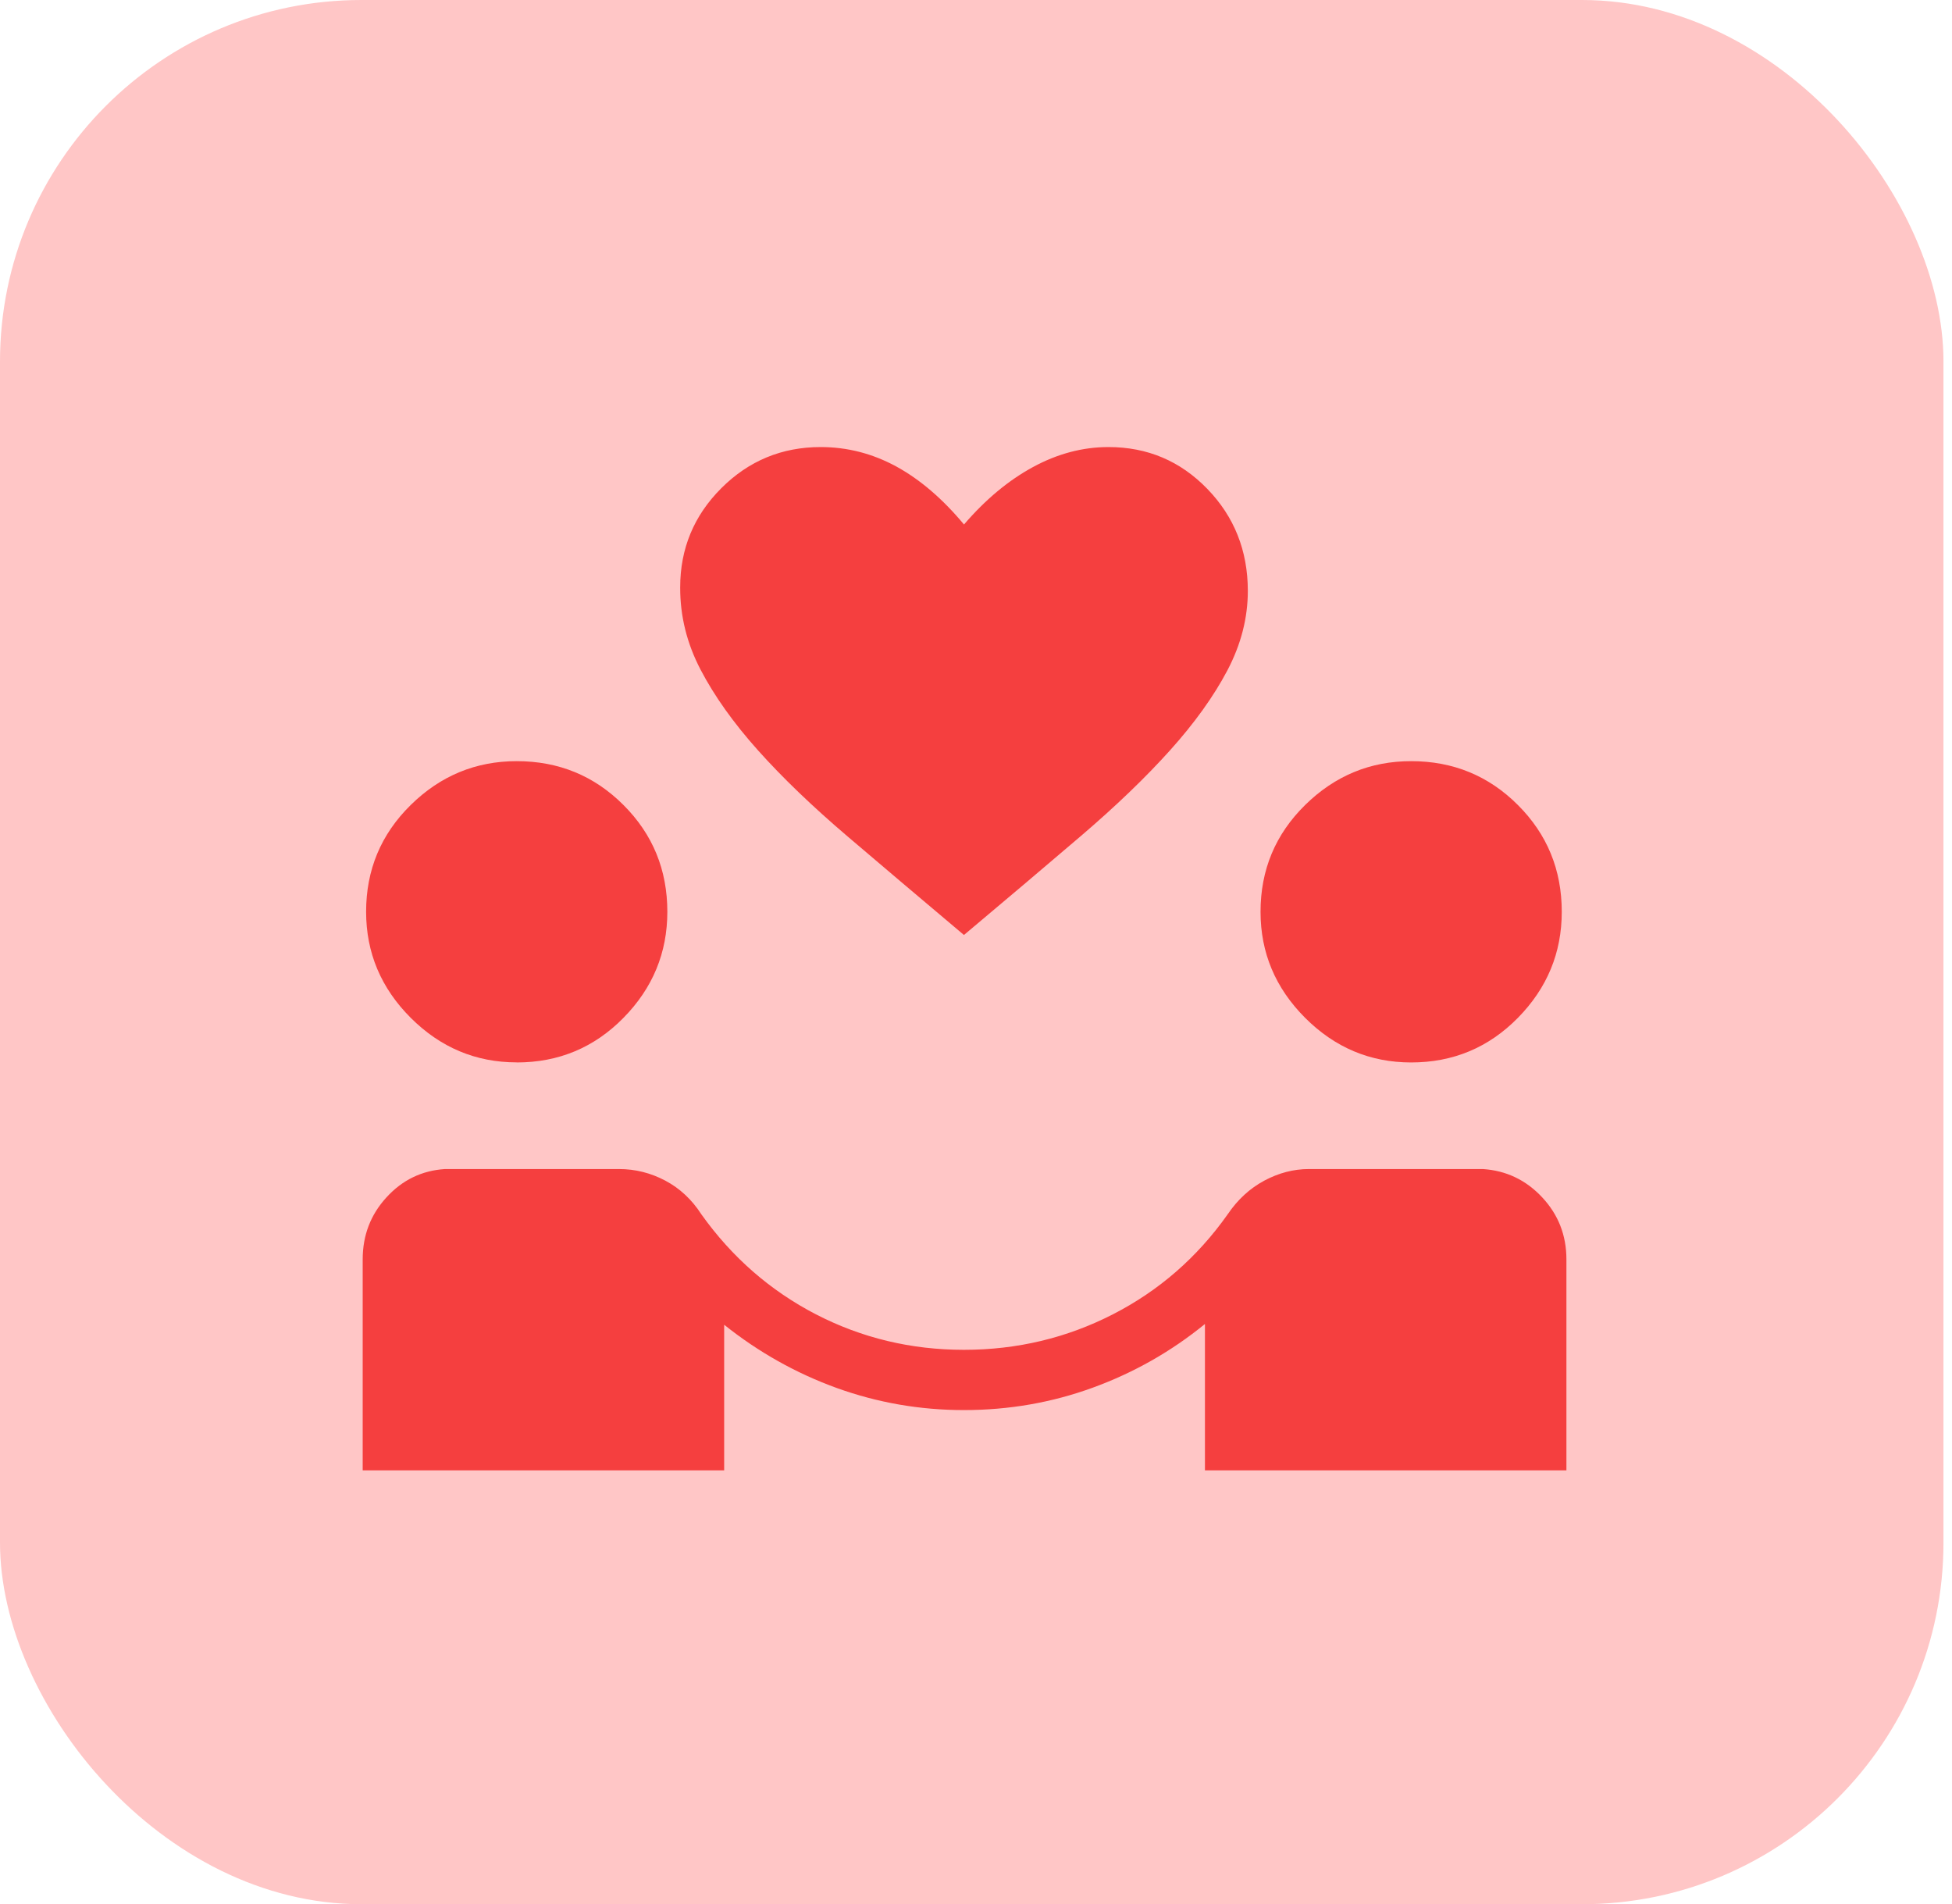
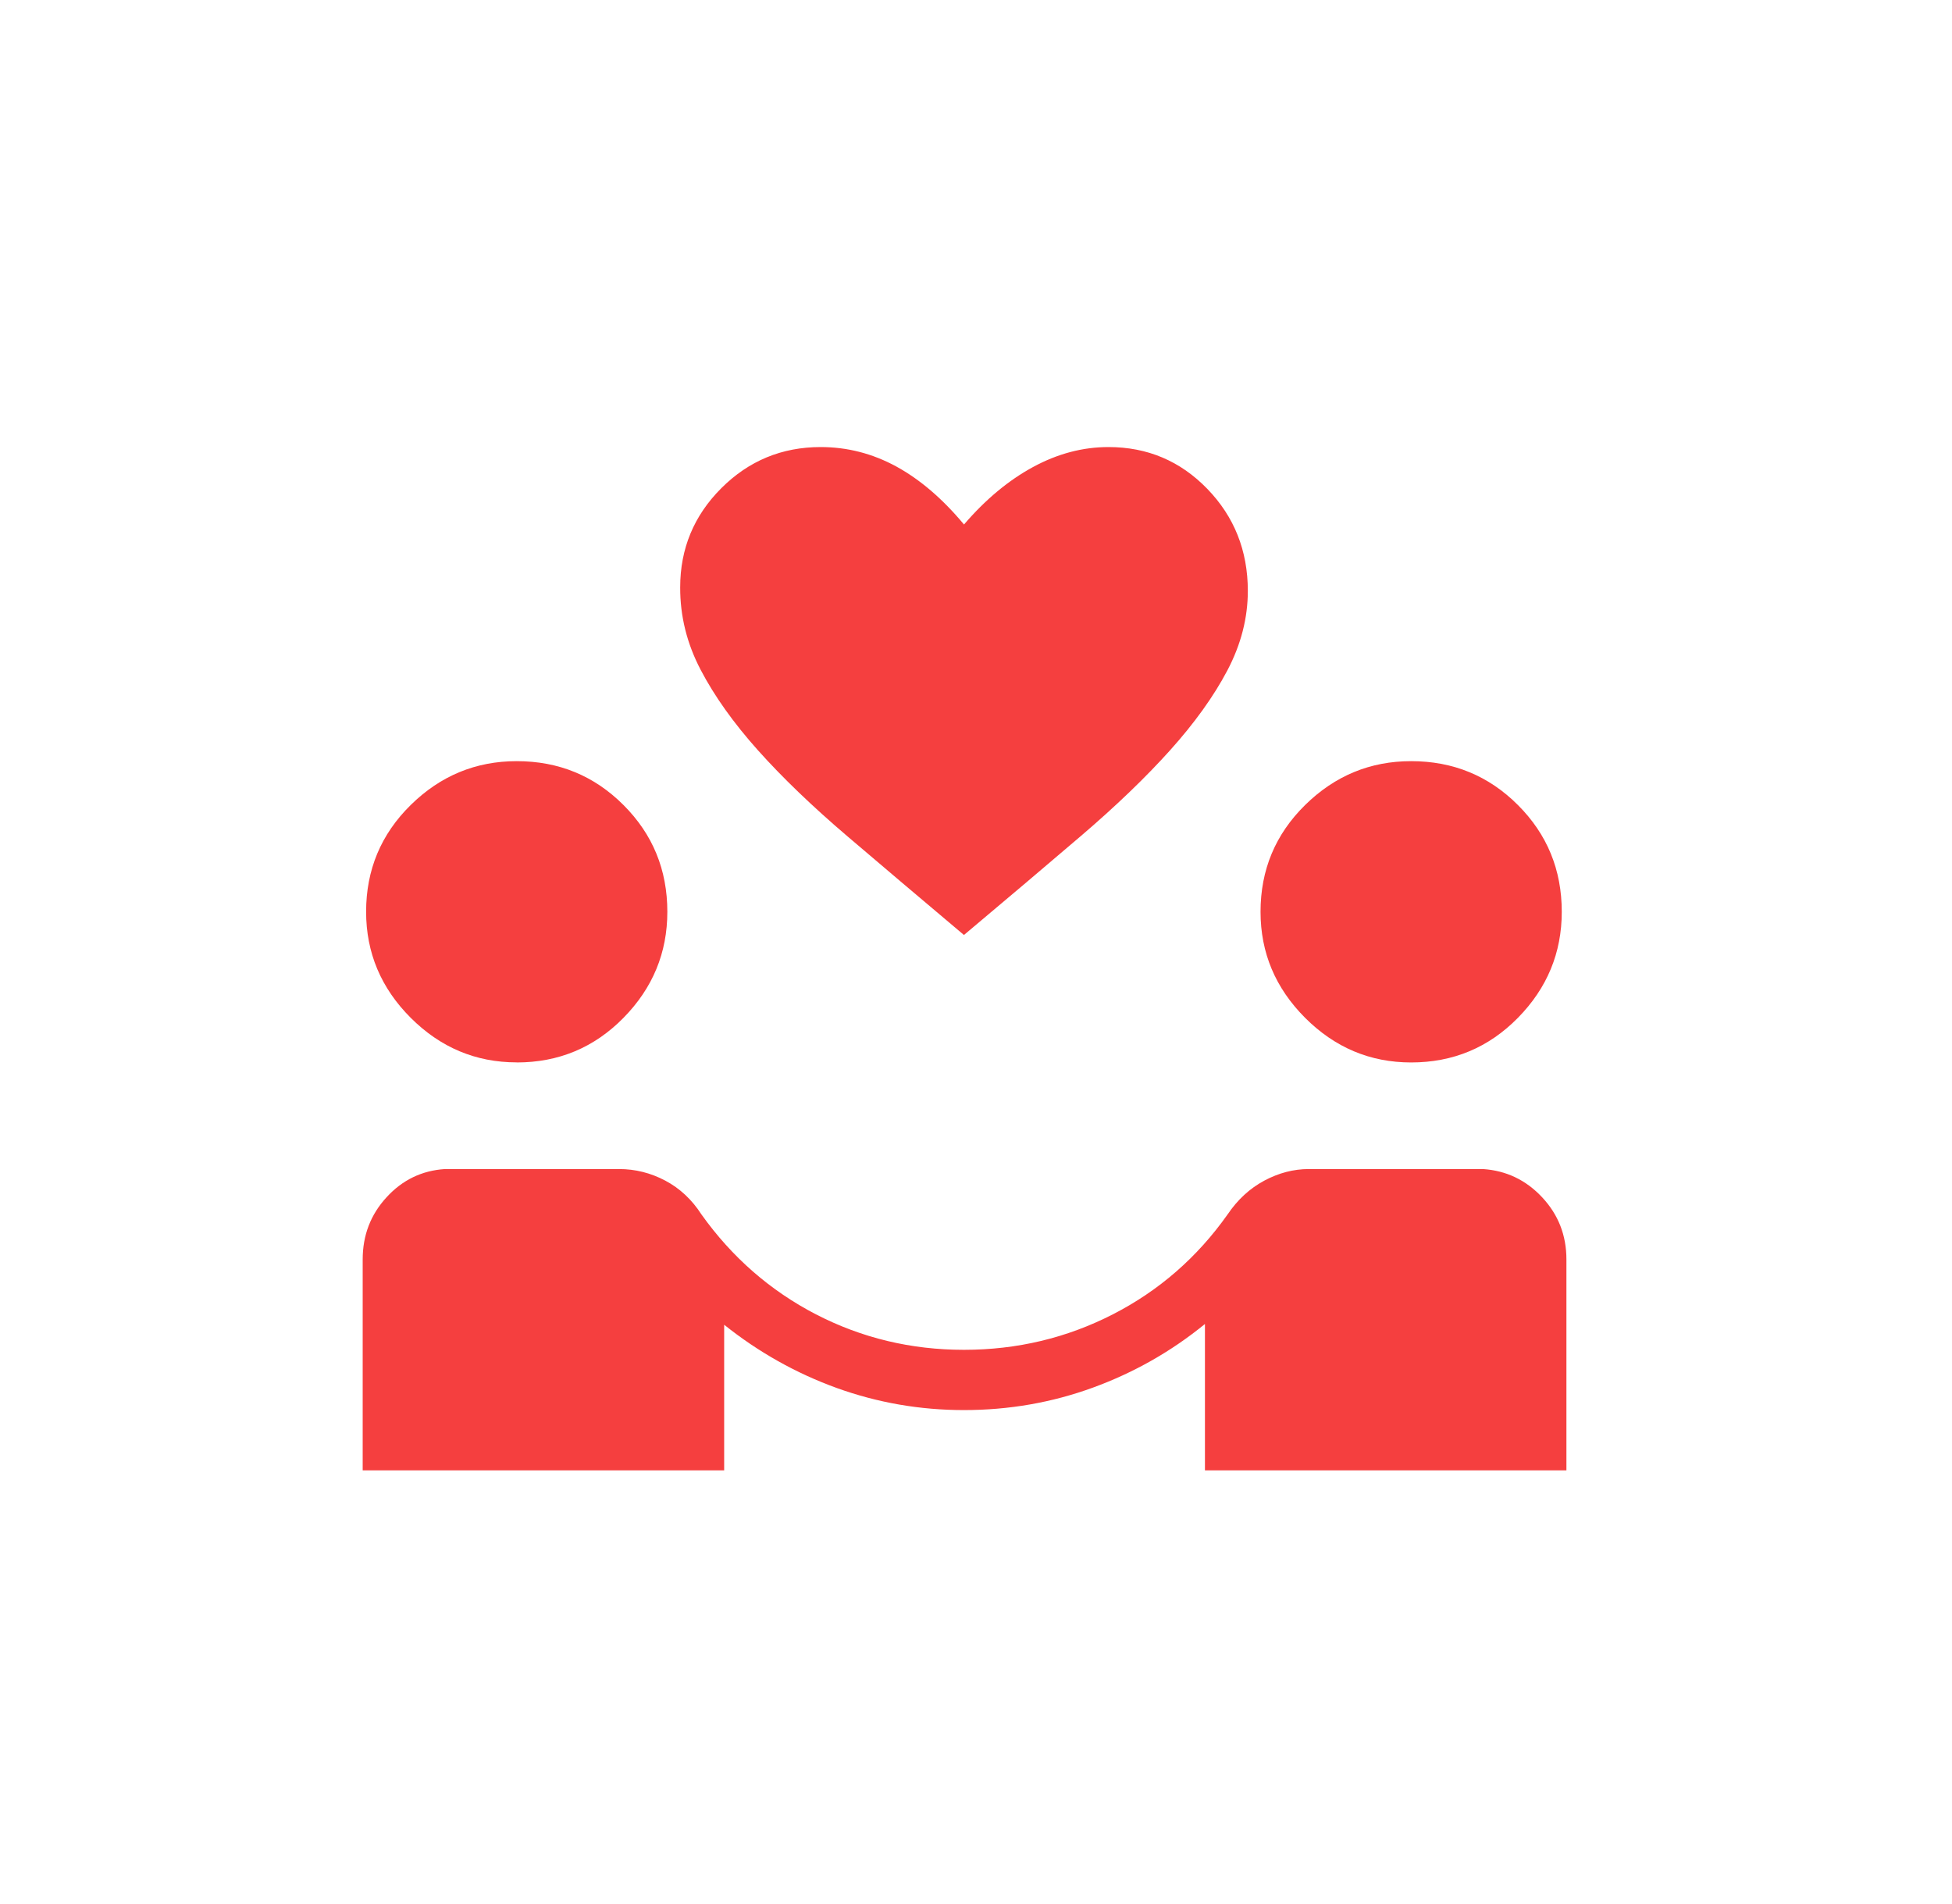
<svg xmlns="http://www.w3.org/2000/svg" width="81" height="79" viewBox="0 0 81 79" fill="none">
-   <rect width="80.646" height="79" rx="15" fill="#FFC6C6" />
  <path d="M15.05 61V52.25C15.05 51.25 15.379 50.392 16.037 49.675C16.694 48.955 17.502 48.563 18.462 48.5H25.687C26.361 48.5 27 48.66 27.605 48.98C28.21 49.3 28.71 49.767 29.105 50.38C30.378 52.165 31.964 53.548 33.862 54.53C35.762 55.51 37.808 56 40 56C42.202 56 44.26 55.51 46.175 54.53C48.09 53.55 49.679 52.167 50.942 50.38C51.356 49.768 51.863 49.302 52.465 48.98C53.065 48.66 53.681 48.5 54.312 48.5H61.537C62.506 48.565 63.325 48.957 63.995 49.675C64.665 50.392 65 51.25 65 52.25V61H50V54.928C48.606 56.066 47.057 56.946 45.352 57.568C43.651 58.189 41.867 58.5 40 58.5C38.176 58.5 36.418 58.195 34.725 57.585C33.033 56.973 31.475 56.098 30.05 54.96V61H15.05ZM21.442 44.075C19.742 44.075 18.276 43.458 17.042 42.225C15.809 40.992 15.192 39.525 15.192 37.825C15.192 36.087 15.809 34.611 17.042 33.398C18.276 32.184 19.742 31.578 21.442 31.578C23.182 31.578 24.659 32.184 25.872 33.398C27.086 34.611 27.692 36.087 27.692 37.828C27.692 39.526 27.086 40.992 25.872 42.227C24.659 43.461 23.182 44.078 21.442 44.078M58.557 44.078C56.857 44.078 55.391 43.461 54.157 42.227C52.924 40.992 52.307 39.526 52.307 37.828C52.307 36.087 52.924 34.611 54.157 33.398C55.391 32.184 56.857 31.578 58.557 31.578C60.297 31.578 61.774 32.184 62.987 33.398C64.201 34.611 64.807 36.087 64.807 37.828C64.807 39.526 64.201 40.992 62.987 42.227C61.774 43.461 60.297 44.078 58.557 44.078ZM40 38.79C38.225 37.295 36.609 35.927 35.152 34.685C33.696 33.443 32.462 32.257 31.45 31.125C30.438 29.993 29.646 28.882 29.075 27.79C28.503 26.698 28.22 25.557 28.225 24.365C28.225 22.763 28.793 21.393 29.93 20.255C31.068 19.117 32.443 18.547 34.055 18.547C35.158 18.547 36.203 18.816 37.19 19.352C38.176 19.891 39.114 20.693 40.002 21.76C40.891 20.725 41.844 19.931 42.862 19.378C43.881 18.824 44.926 18.547 45.997 18.547C47.611 18.547 48.977 19.125 50.097 20.28C51.217 21.435 51.778 22.845 51.78 24.51C51.78 25.638 51.496 26.74 50.93 27.815C50.363 28.89 49.572 29.993 48.555 31.125C47.538 32.257 46.303 33.443 44.85 34.685C43.397 35.927 41.78 37.295 40 38.79Z" fill="#F53F3F" />
</svg>